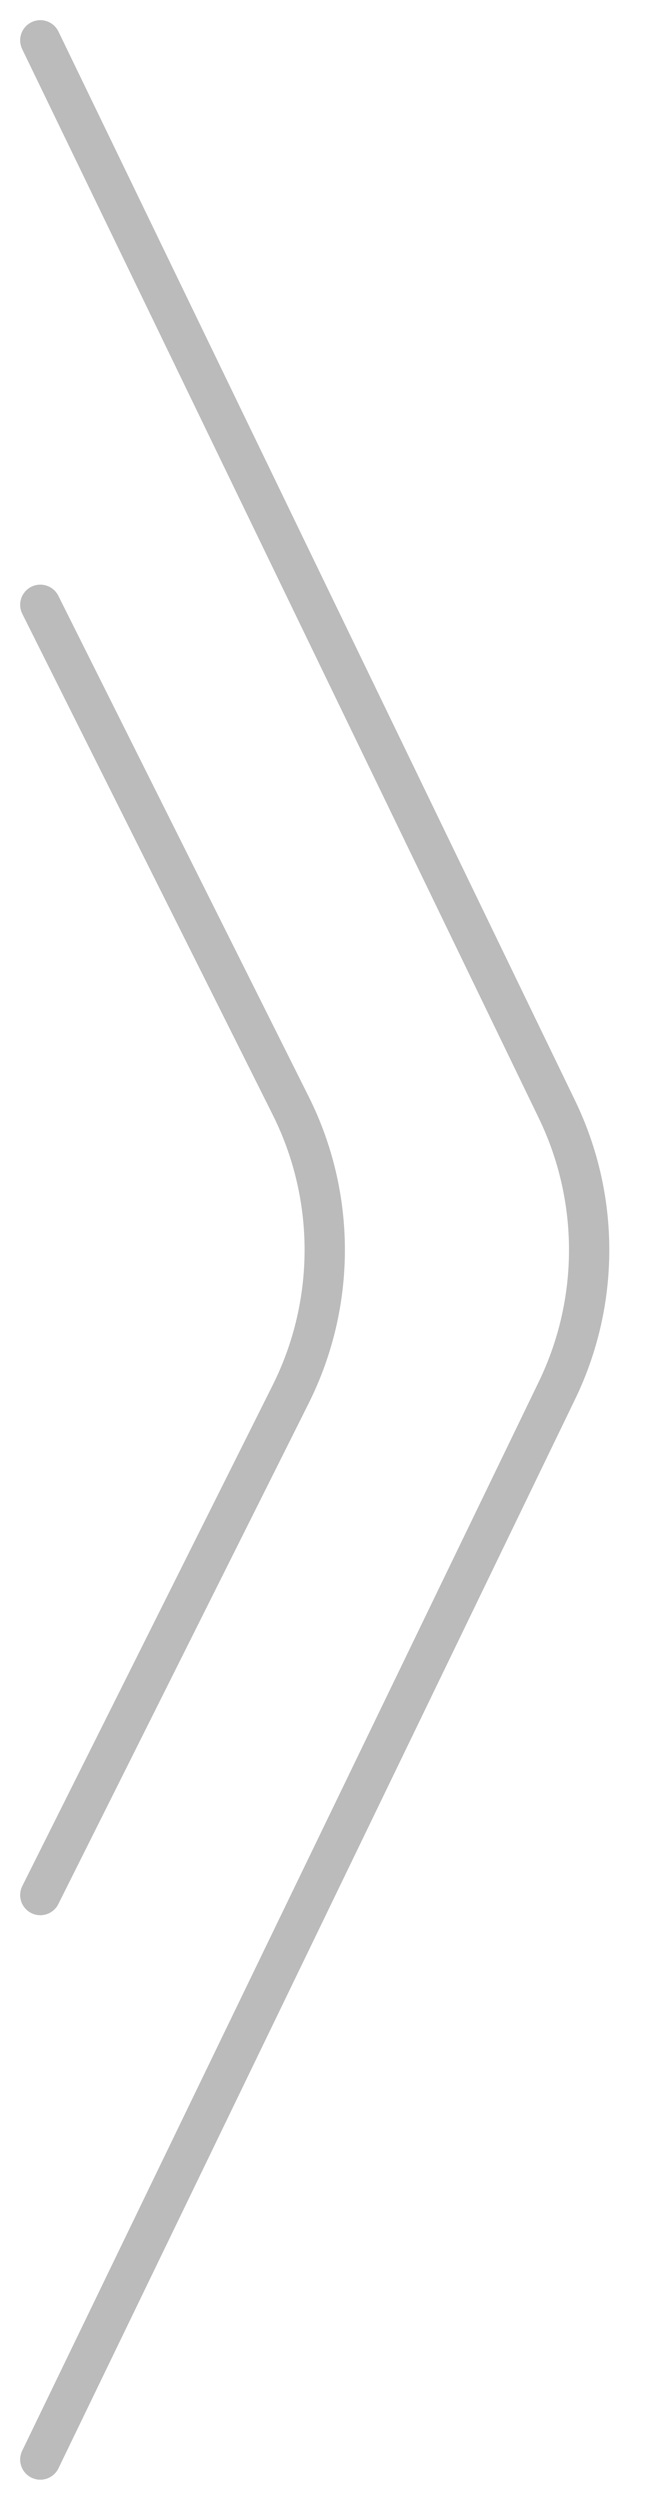
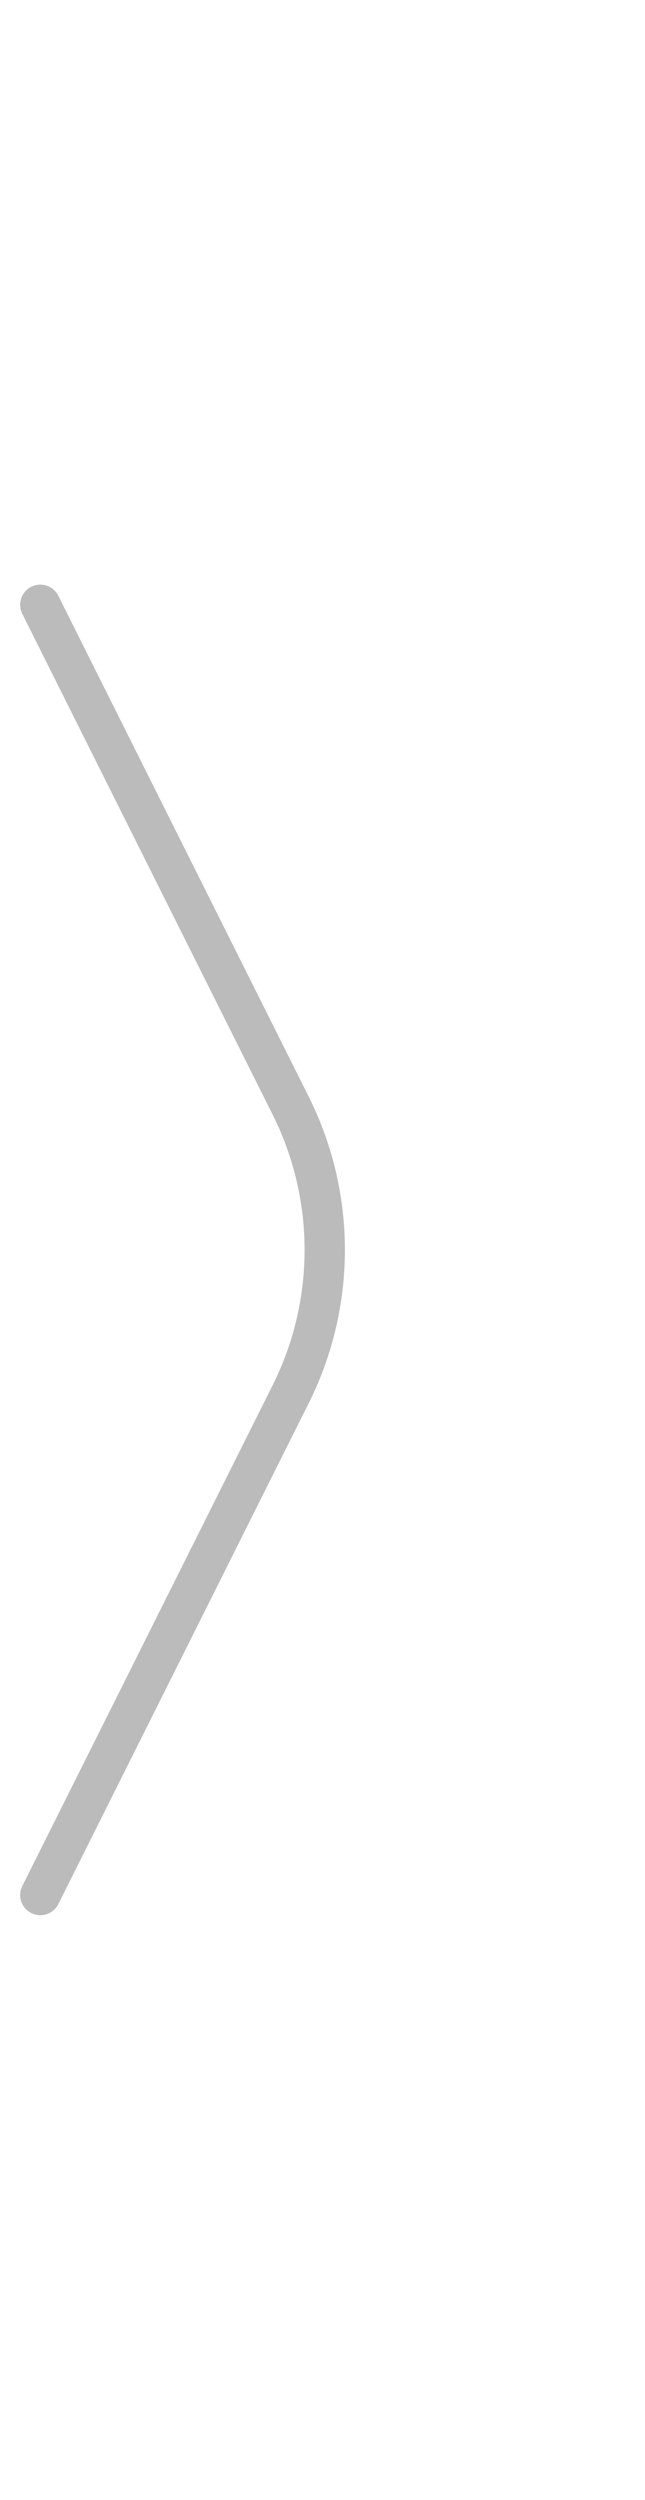
<svg xmlns="http://www.w3.org/2000/svg" width="16" height="62" viewBox="0 0 16 62" fill="none">
-   <path opacity="0.5" d="M1 1L13.818 27.519C14.88 29.718 14.88 32.282 13.818 34.481L1 61" stroke="#797979" stroke-linecap="round" />
  <path opacity="0.5" d="M1 15L7.211 27.422C8.337 29.674 8.337 32.325 7.211 34.578L1 47" stroke="#797979" stroke-linecap="round" />
</svg>